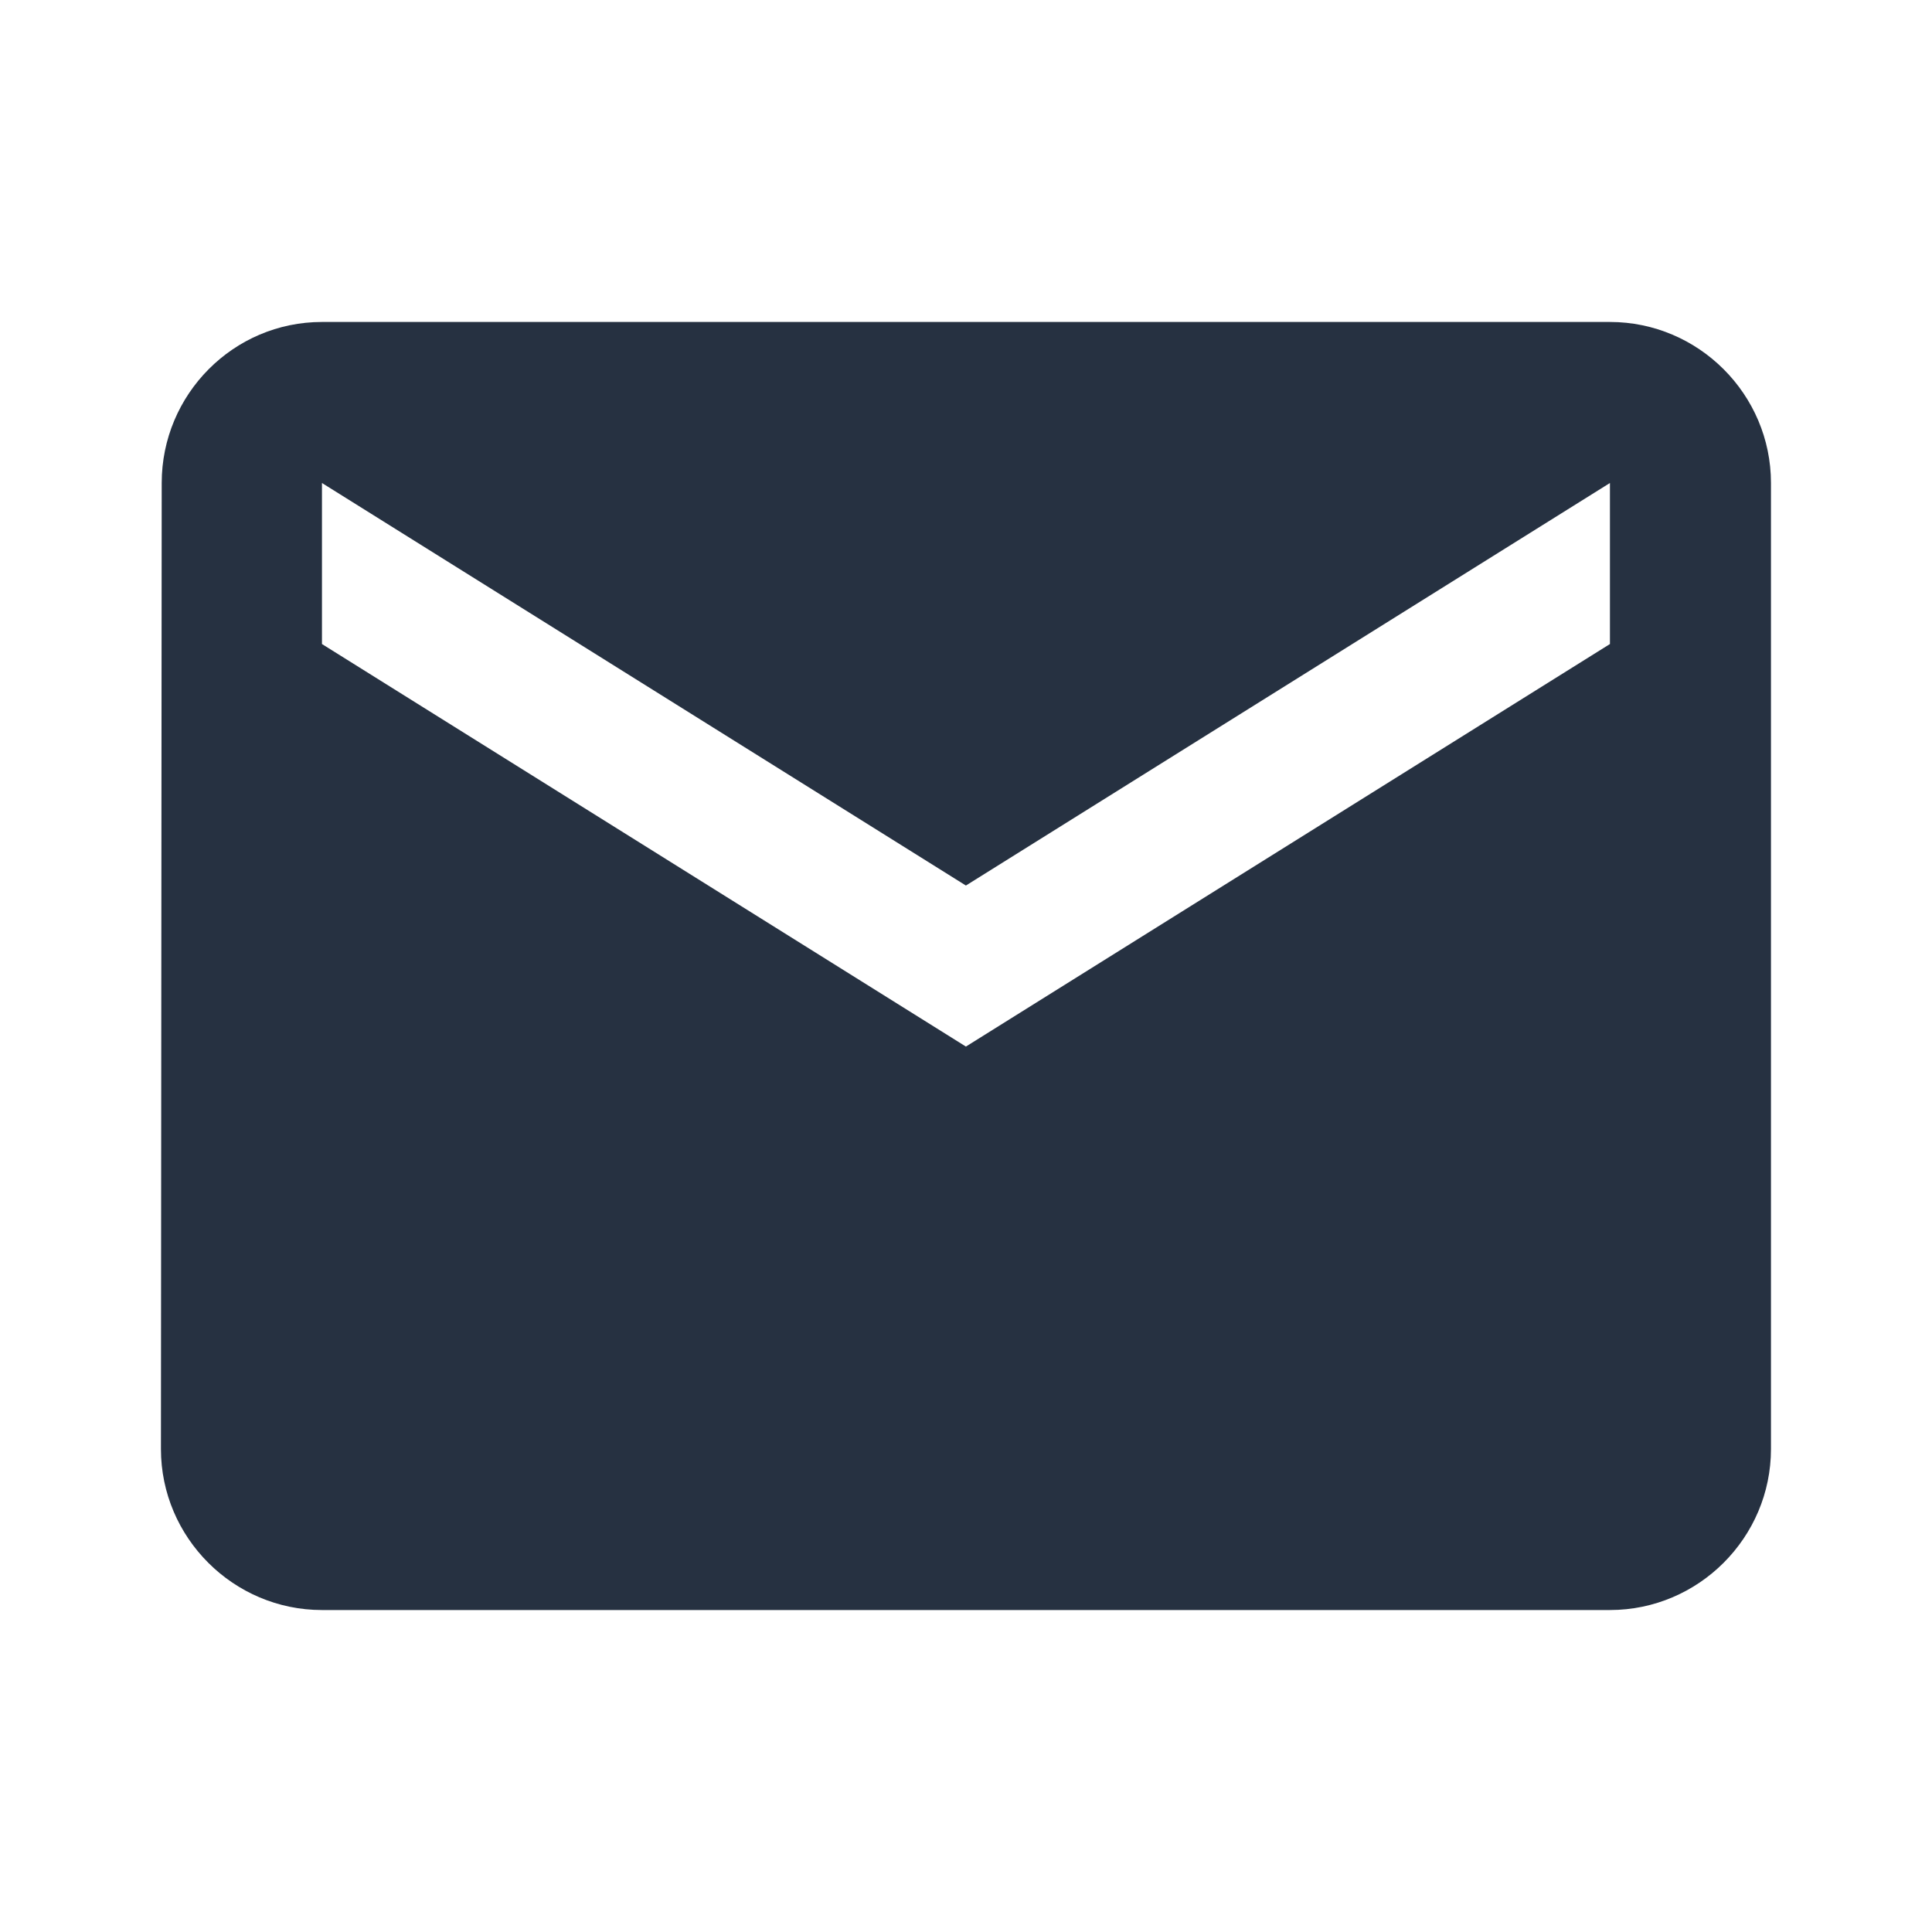
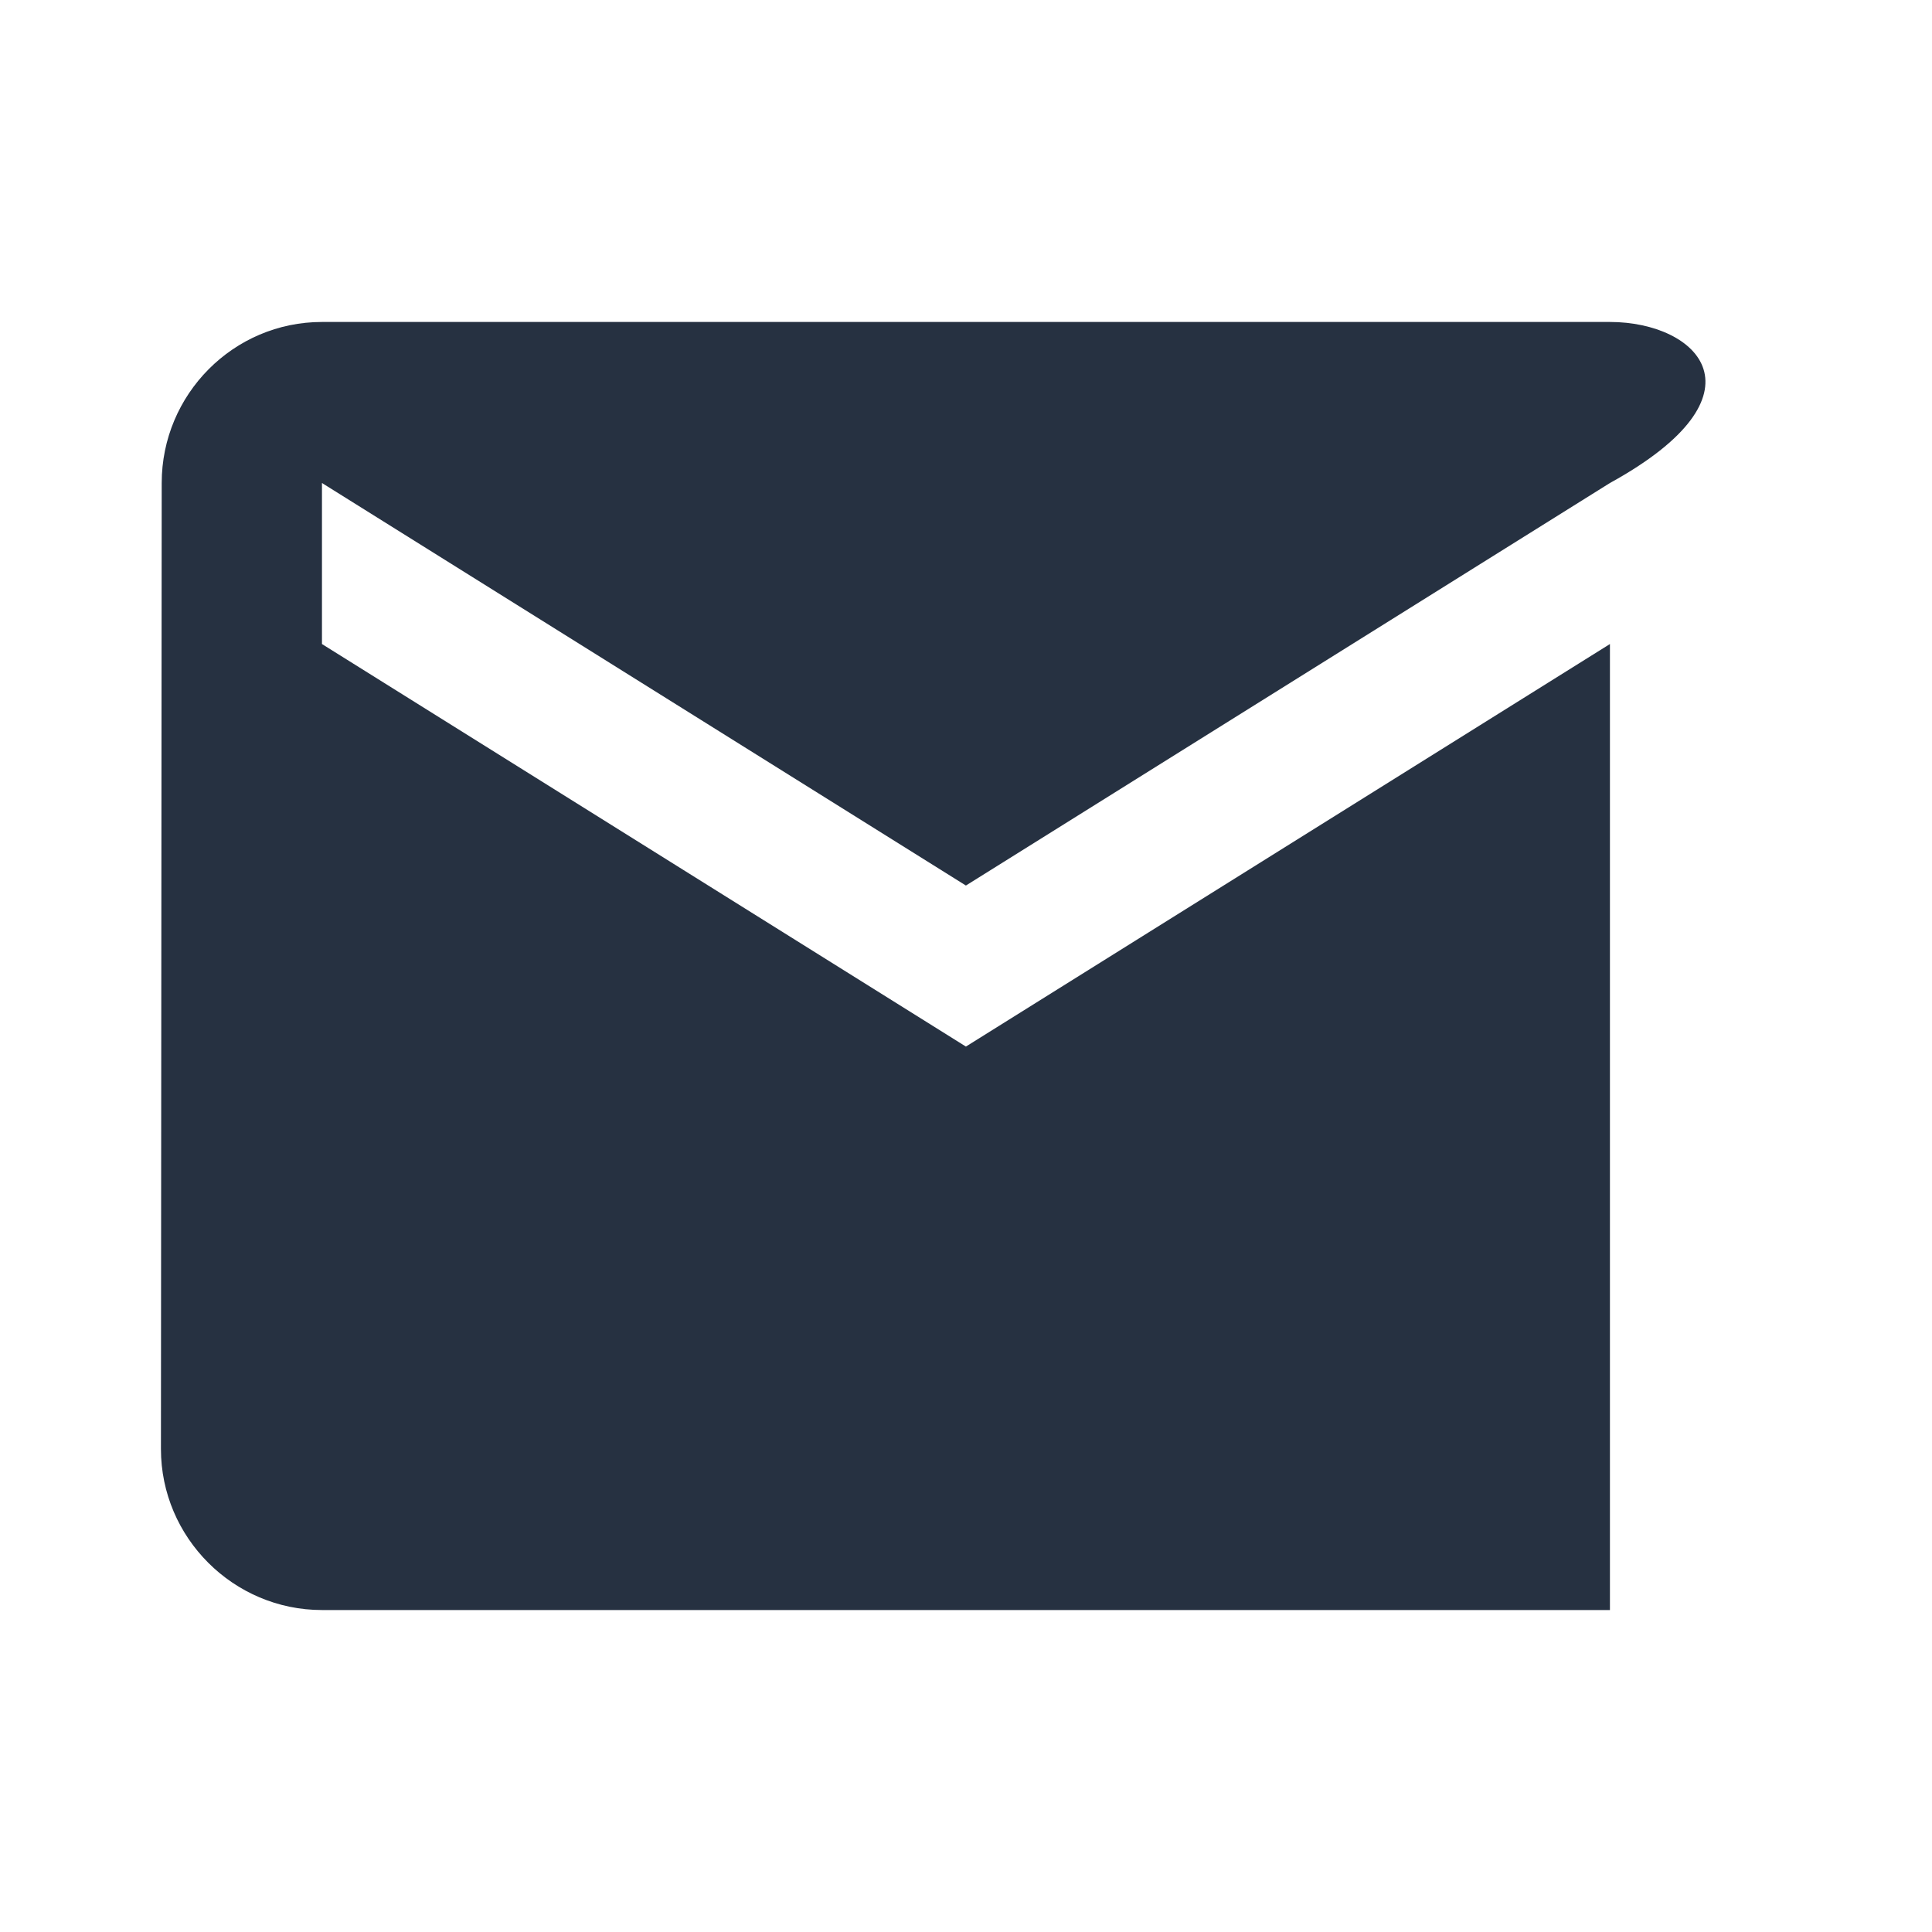
<svg xmlns="http://www.w3.org/2000/svg" width="20" height="20" viewBox="0 0 20 20" fill="none">
-   <path d="M16.666 3.333H3.333C2.416 3.333 1.674 4.083 1.674 5L1.666 15C1.666 15.917 2.416 16.667 3.333 16.667H16.666C17.583 16.667 18.333 15.917 18.333 15V5C18.333 4.083 17.583 3.333 16.666 3.333ZM16.666 6.667L9.999 10.834L3.333 6.667V5L9.999 9.167L16.666 5V6.667Z" fill="#263141" />
+   <path d="M16.666 3.333H3.333C2.416 3.333 1.674 4.083 1.674 5L1.666 15C1.666 15.917 2.416 16.667 3.333 16.667H16.666V5C18.333 4.083 17.583 3.333 16.666 3.333ZM16.666 6.667L9.999 10.834L3.333 6.667V5L9.999 9.167L16.666 5V6.667Z" fill="#263141" />
</svg>